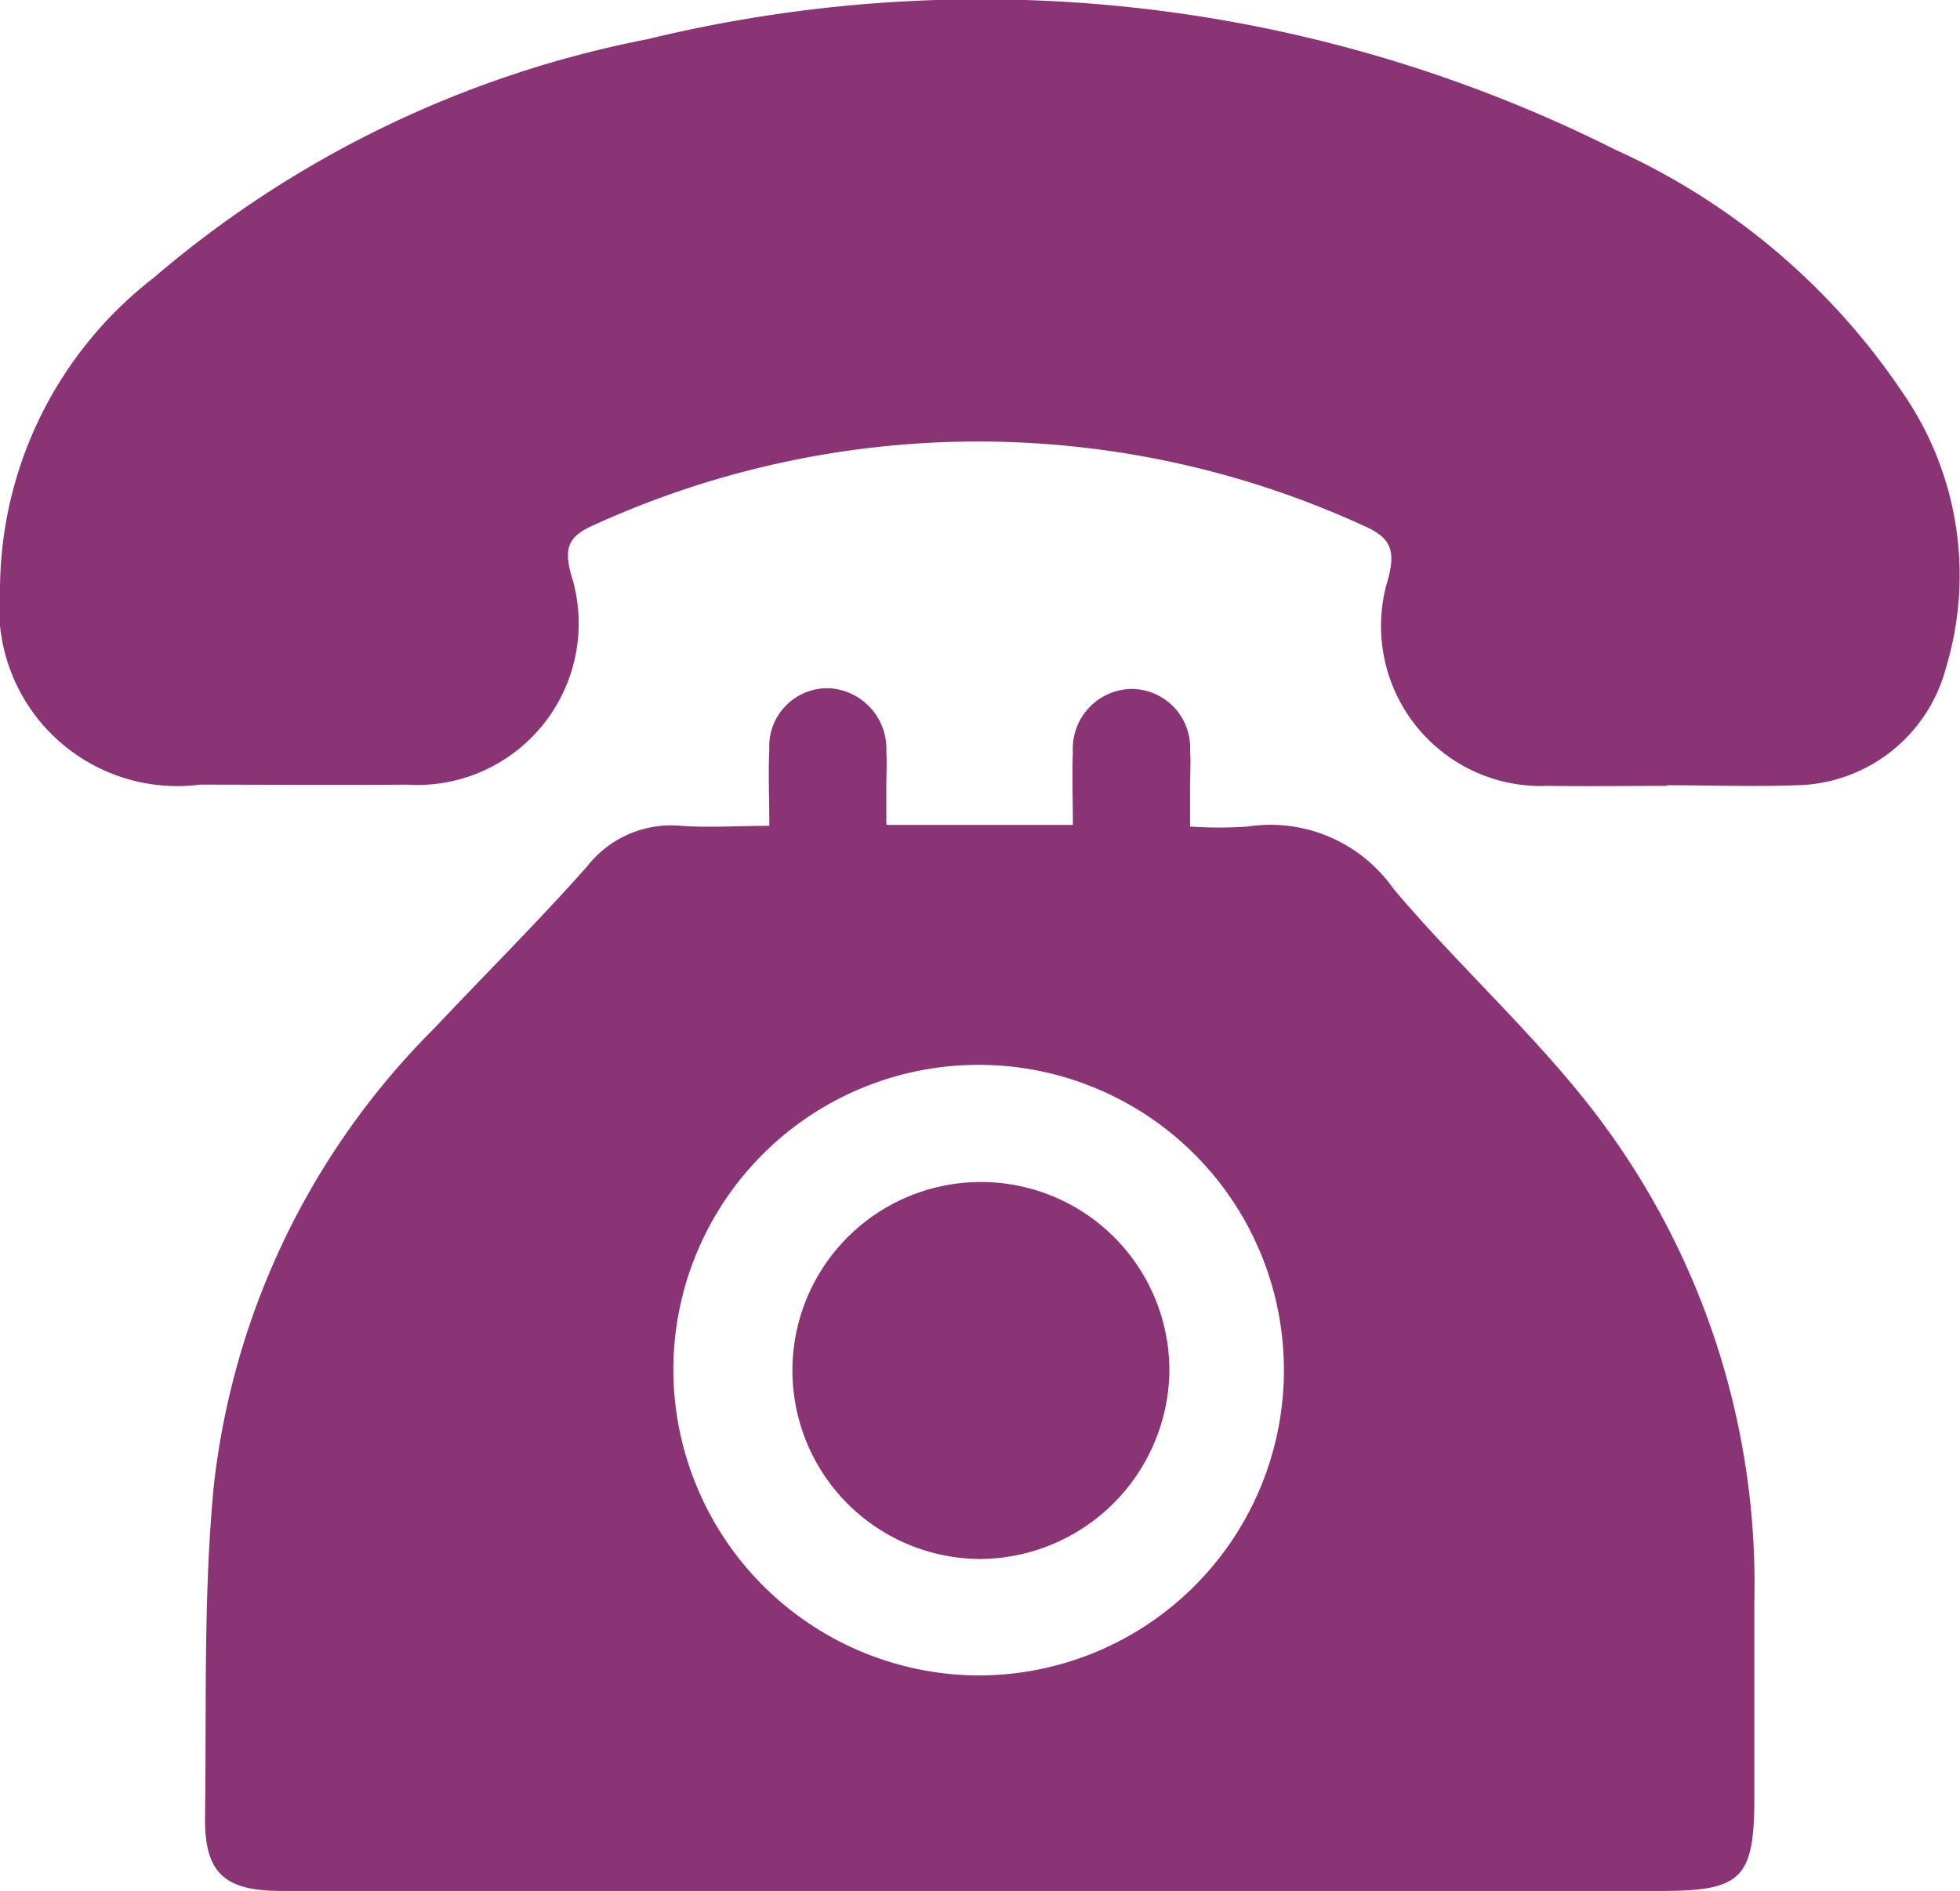
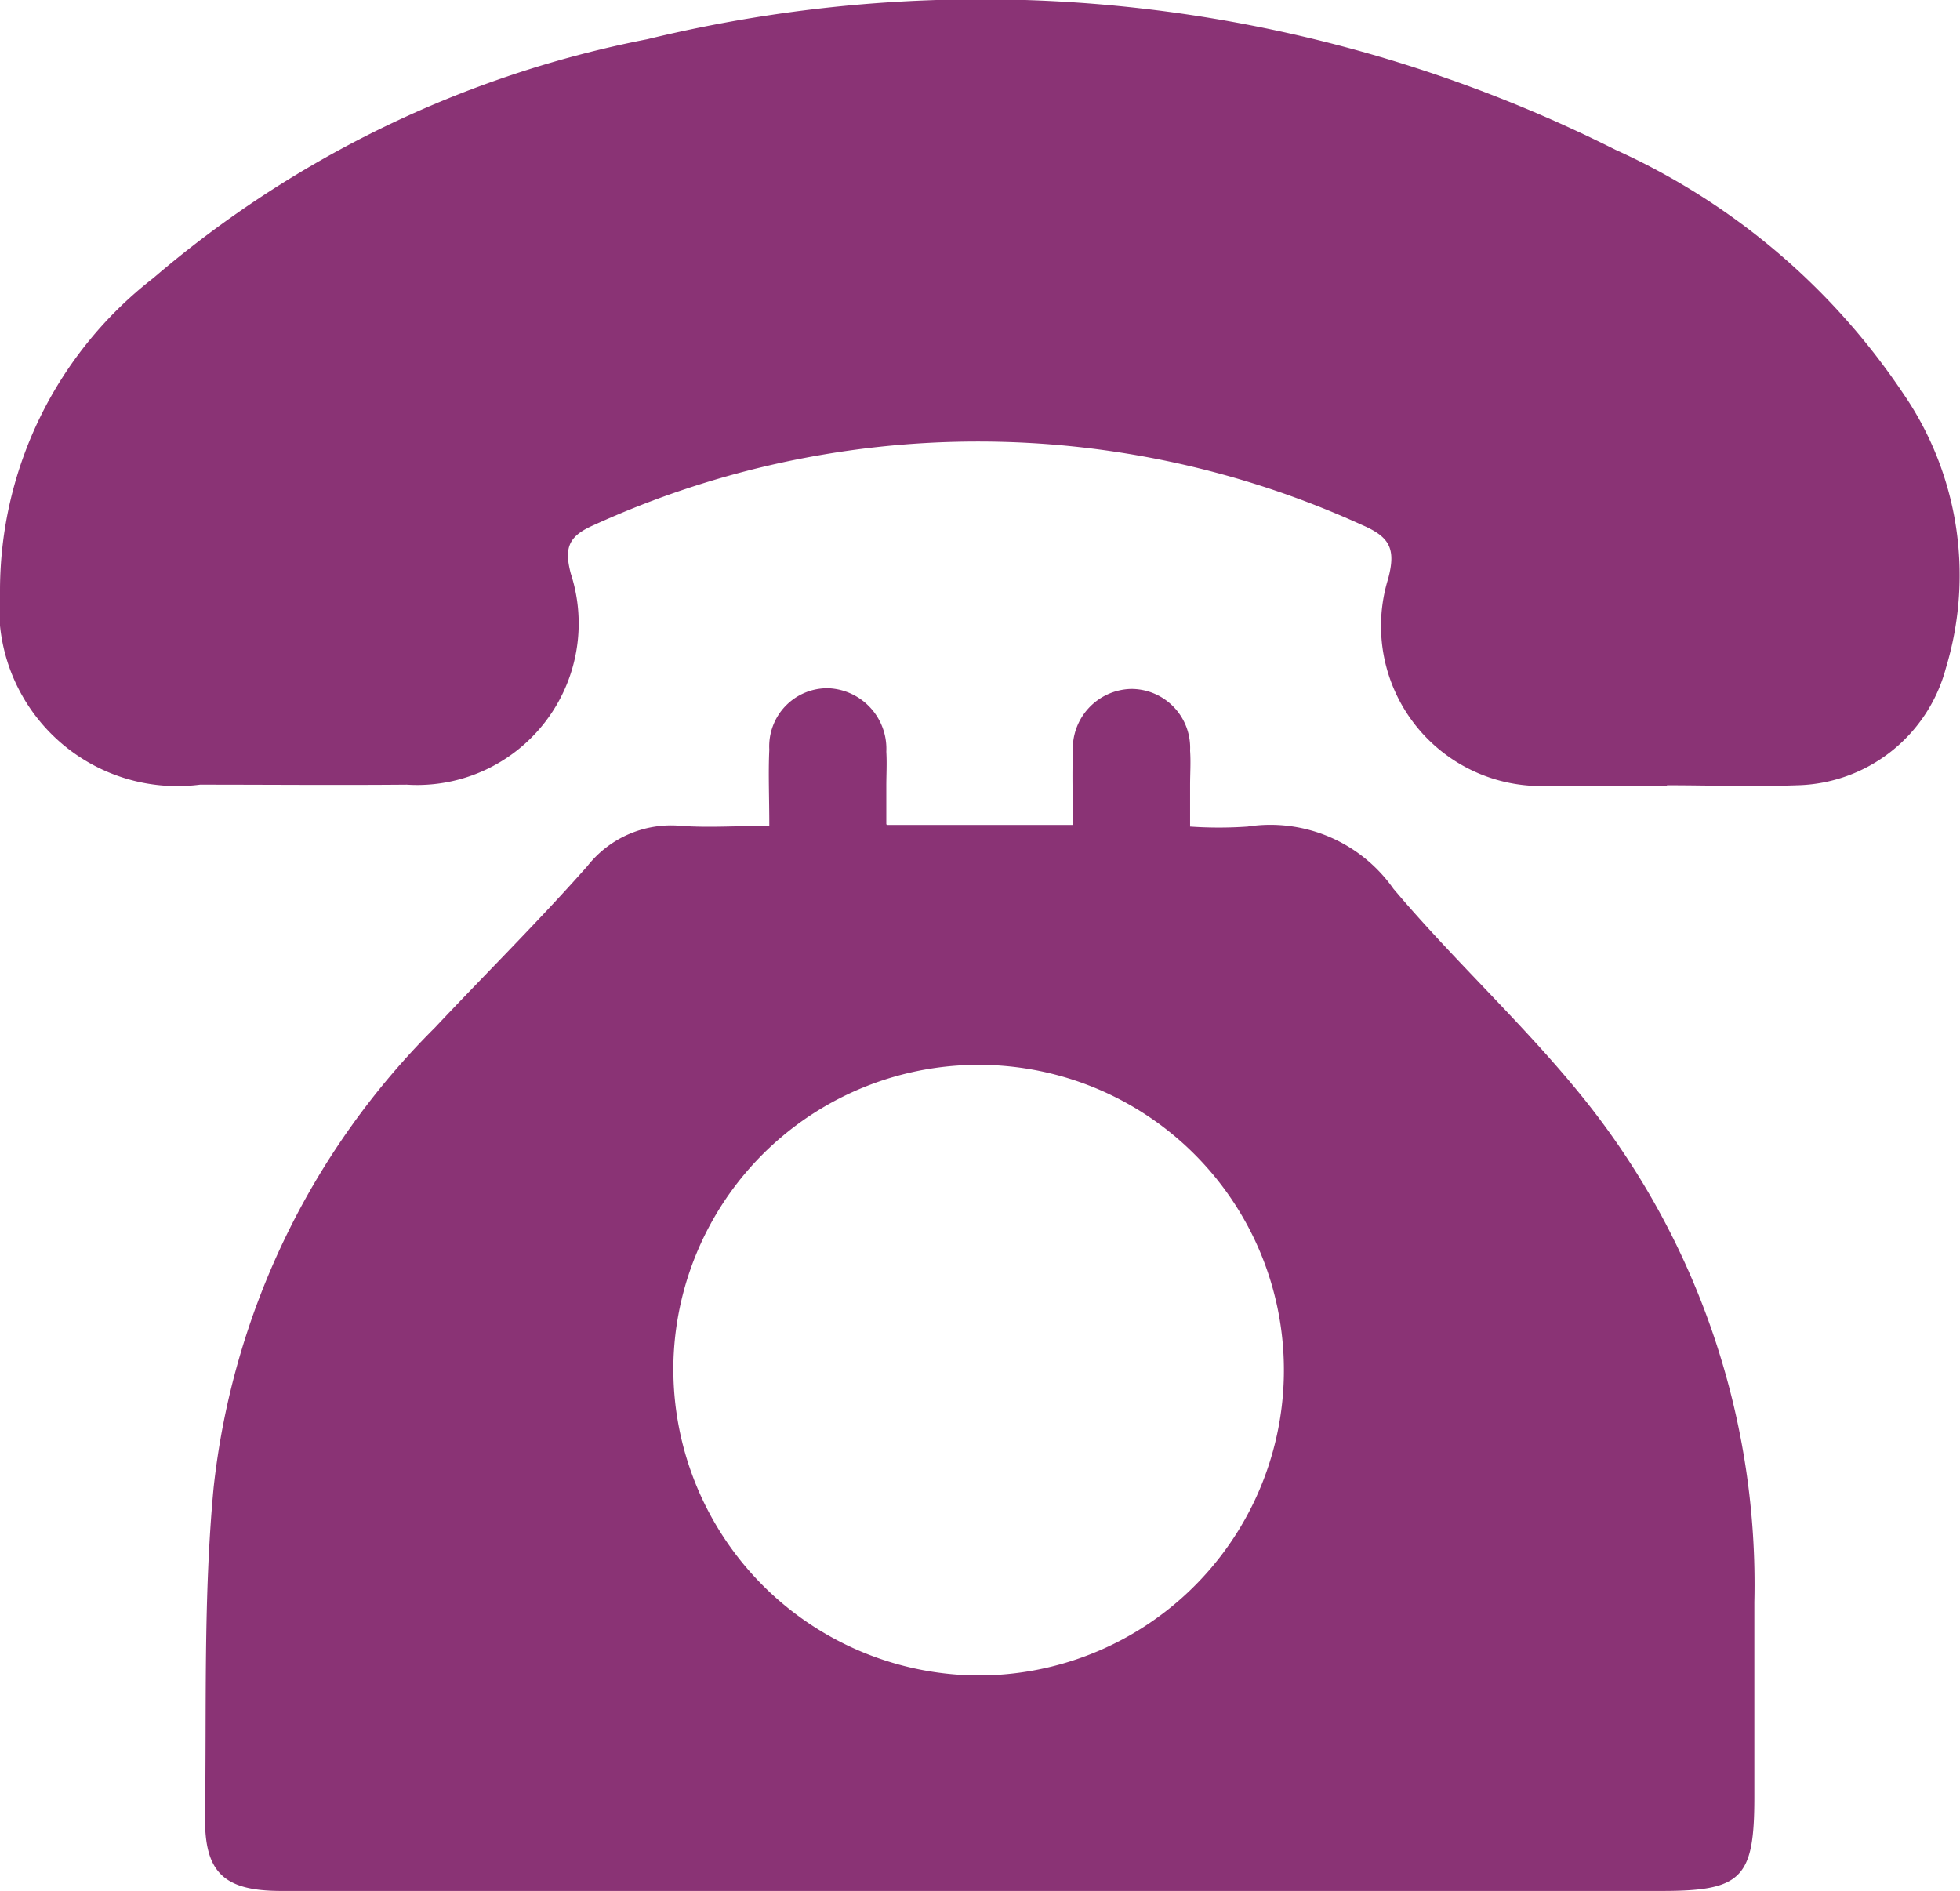
<svg xmlns="http://www.w3.org/2000/svg" width="19.414" height="18.727" viewBox="0 0 19.414 18.727">
  <g id="Group_3055" data-name="Group 3055" transform="translate(-1364.082 -7039)">
    <path id="Path_1151" data-name="Path 1151" d="M33.521,91.317h1.843c0-.25-.009-.486,0-.721a.592.592,0,0,1,.576-.626.583.583,0,0,1,.585.612c.008.113,0,.227,0,.341s0,.226,0,.41a4.147,4.147,0,0,0,.57,0,1.489,1.489,0,0,1,1.444.616c.618.733,1.337,1.384,1.93,2.135a7.683,7.683,0,0,1,1.645,4.931c0,.644,0,1.289,0,1.933,0,.8-.123.928-.914.928H29.191c-.556,0-1.112,0-1.668,0-.572,0-.763-.184-.755-.742.015-1.085-.017-2.176.085-3.254a7.581,7.581,0,0,1,2.191-4.554c.5-.532,1.023-1.05,1.51-1.6a1.056,1.056,0,0,1,.929-.4c.273.02.549,0,.874,0,0-.282-.011-.519,0-.755a.576.576,0,0,1,.586-.608.6.6,0,0,1,.573.629c.007.113,0,.227,0,.341s0,.223,0,.376m.868,8.432a3.024,3.024,0,1,0-2.976-3.126,3.035,3.035,0,0,0,2.976,3.126" transform="translate(1339.345 6955.854)" fill="#8a3375" />
    <path id="Path_1152" data-name="Path 1152" d="M16.512,7.784c-.392,0-.784.006-1.175,0A1.585,1.585,0,0,1,13.75,5.732c.08-.3.013-.415-.259-.532a9.163,9.163,0,0,0-7.607,0c-.247.108-.3.218-.23.482a1.6,1.6,0,0,1-1.625,2.09c-.682.006-1.365,0-2.048,0A1.765,1.765,0,0,1,0,5.846,3.918,3.918,0,0,1,1.519,2.754,10.646,10.646,0,0,1,6.41.389,14,14,0,0,1,16,1.483,6.8,6.8,0,0,1,18.853,3.9a3.175,3.175,0,0,1,.421,2.718A1.561,1.561,0,0,1,17.8,7.778c-.429.016-.859,0-1.289,0v0" transform="translate(1364.082 7039)" fill="#8a3375" />
-     <path id="Path_1153" data-name="Path 1153" d="M105.069,158.118a1.867,1.867,0,1,1,1.864-1.862,1.887,1.887,0,0,1-1.864,1.862" transform="translate(1268.732 6896.324)" fill="#8a3375" />
  </g>
</svg>